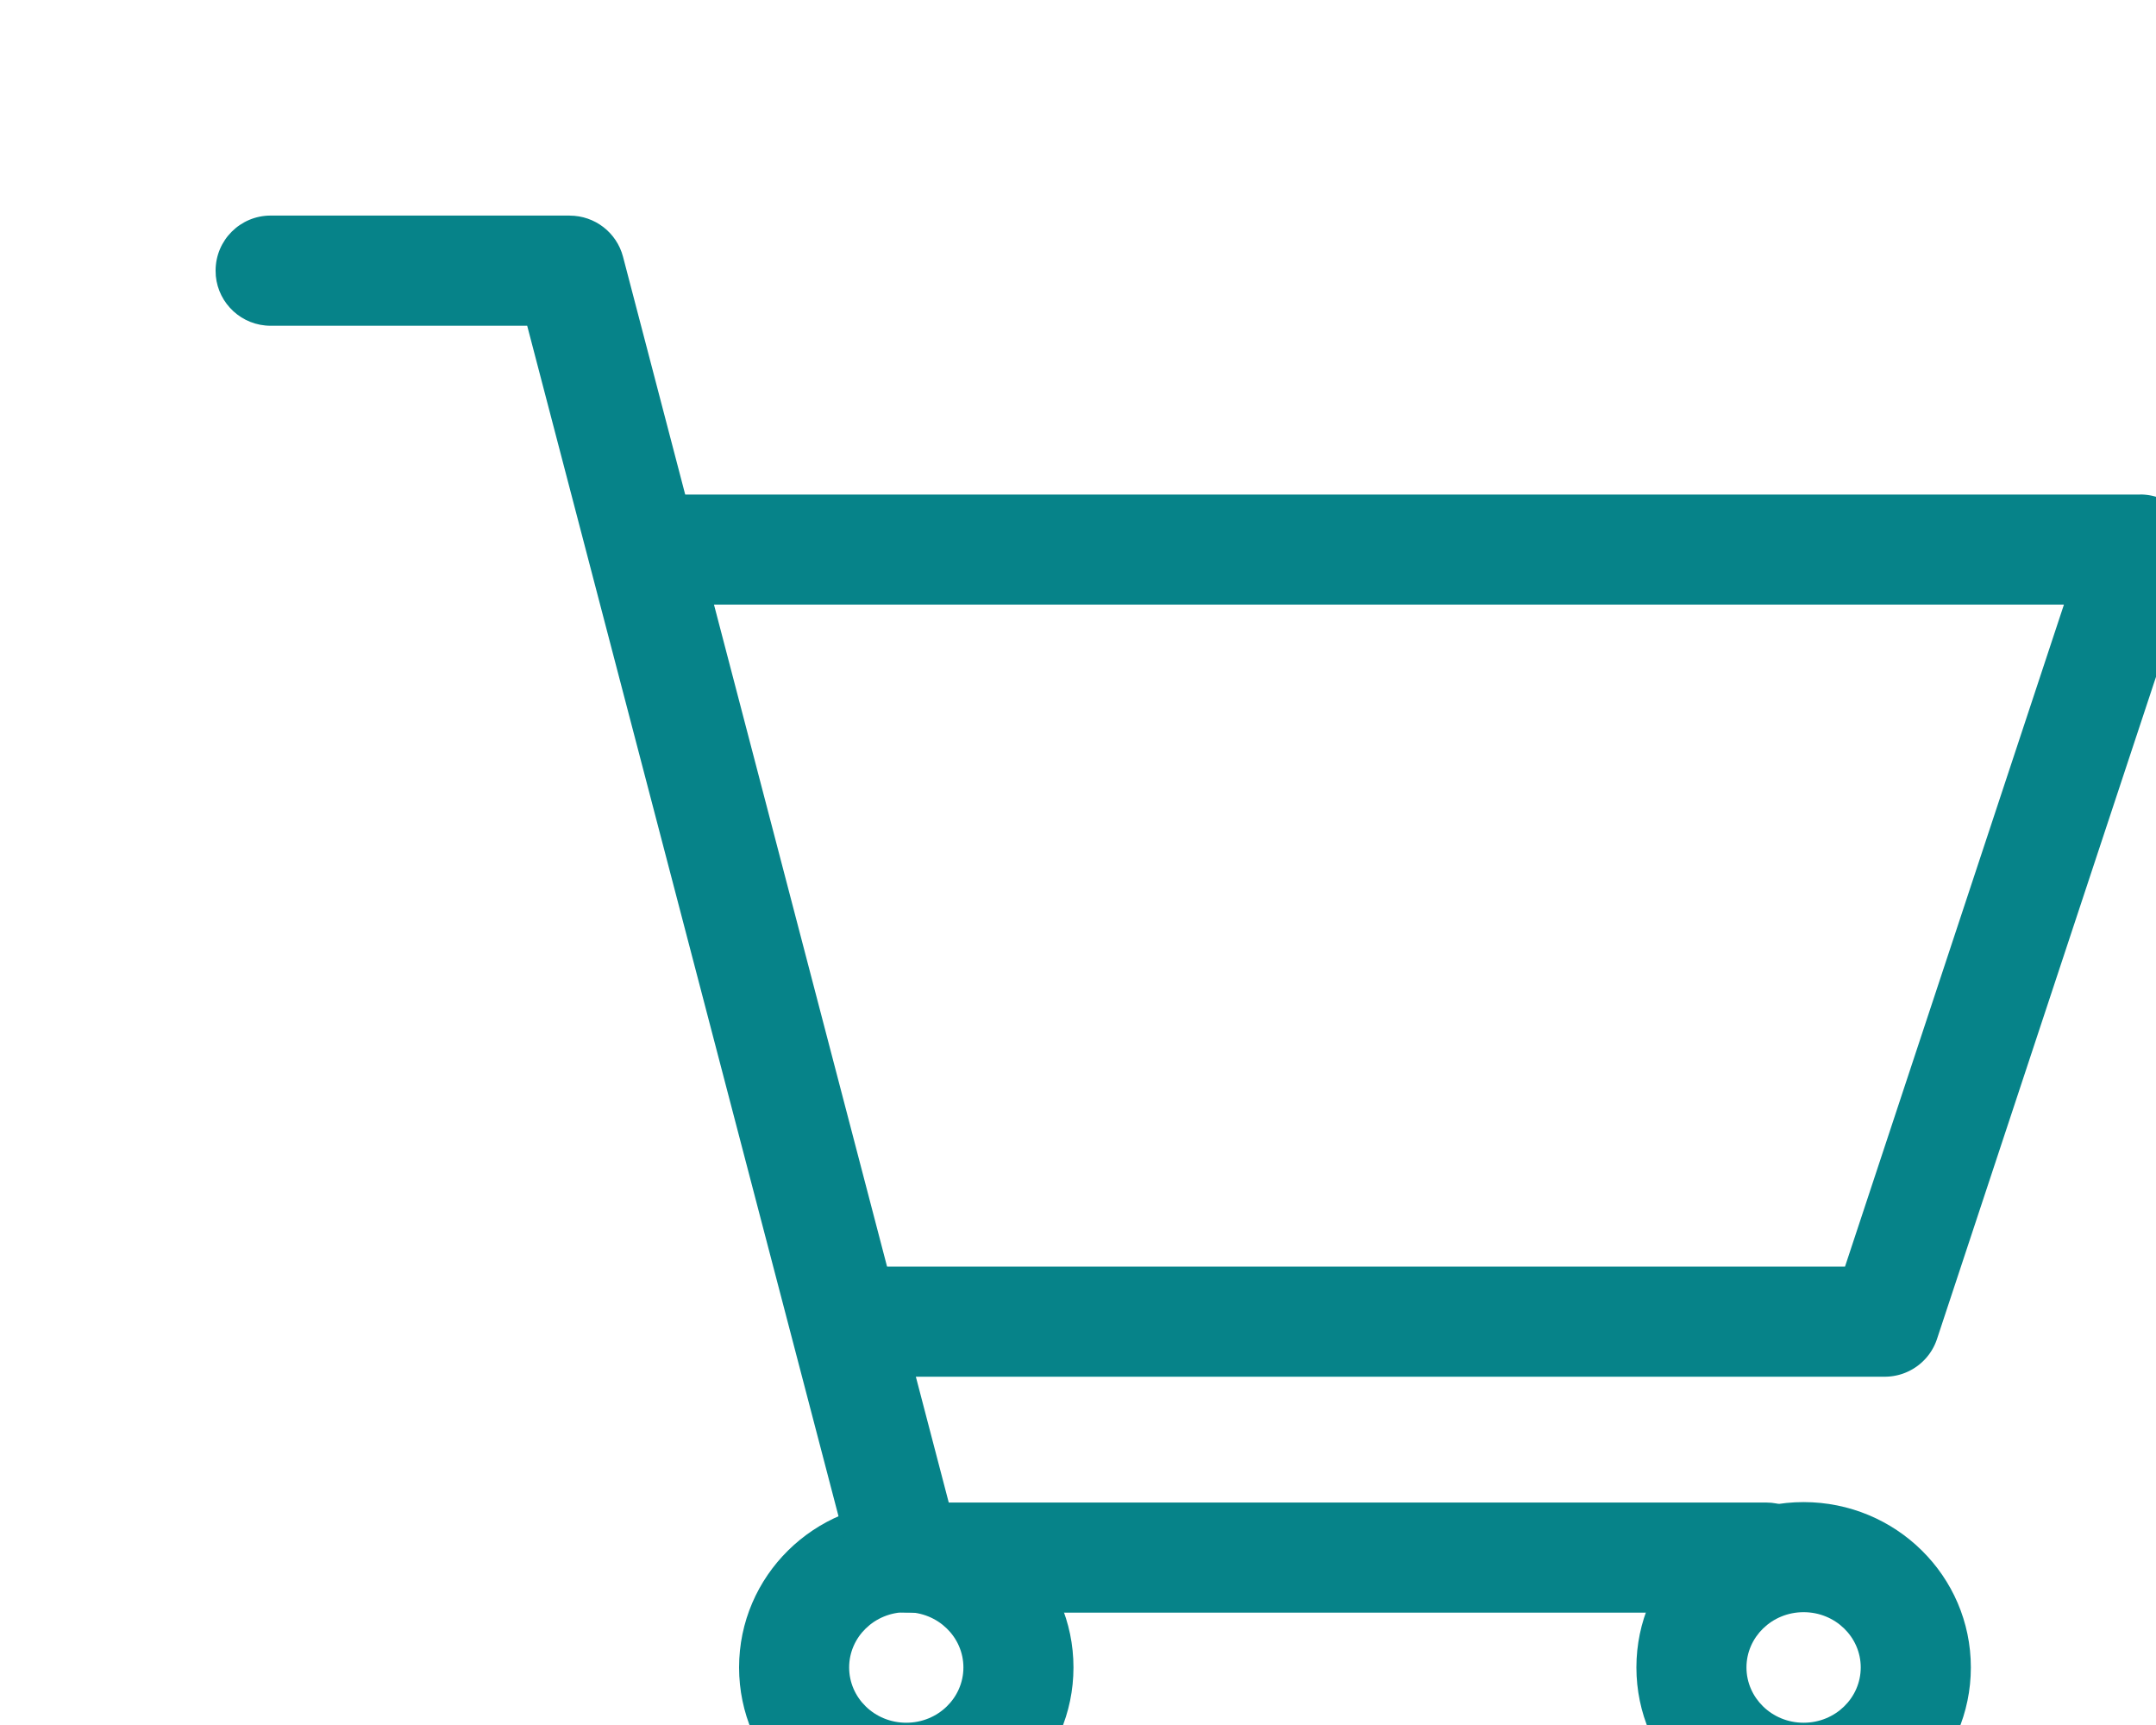
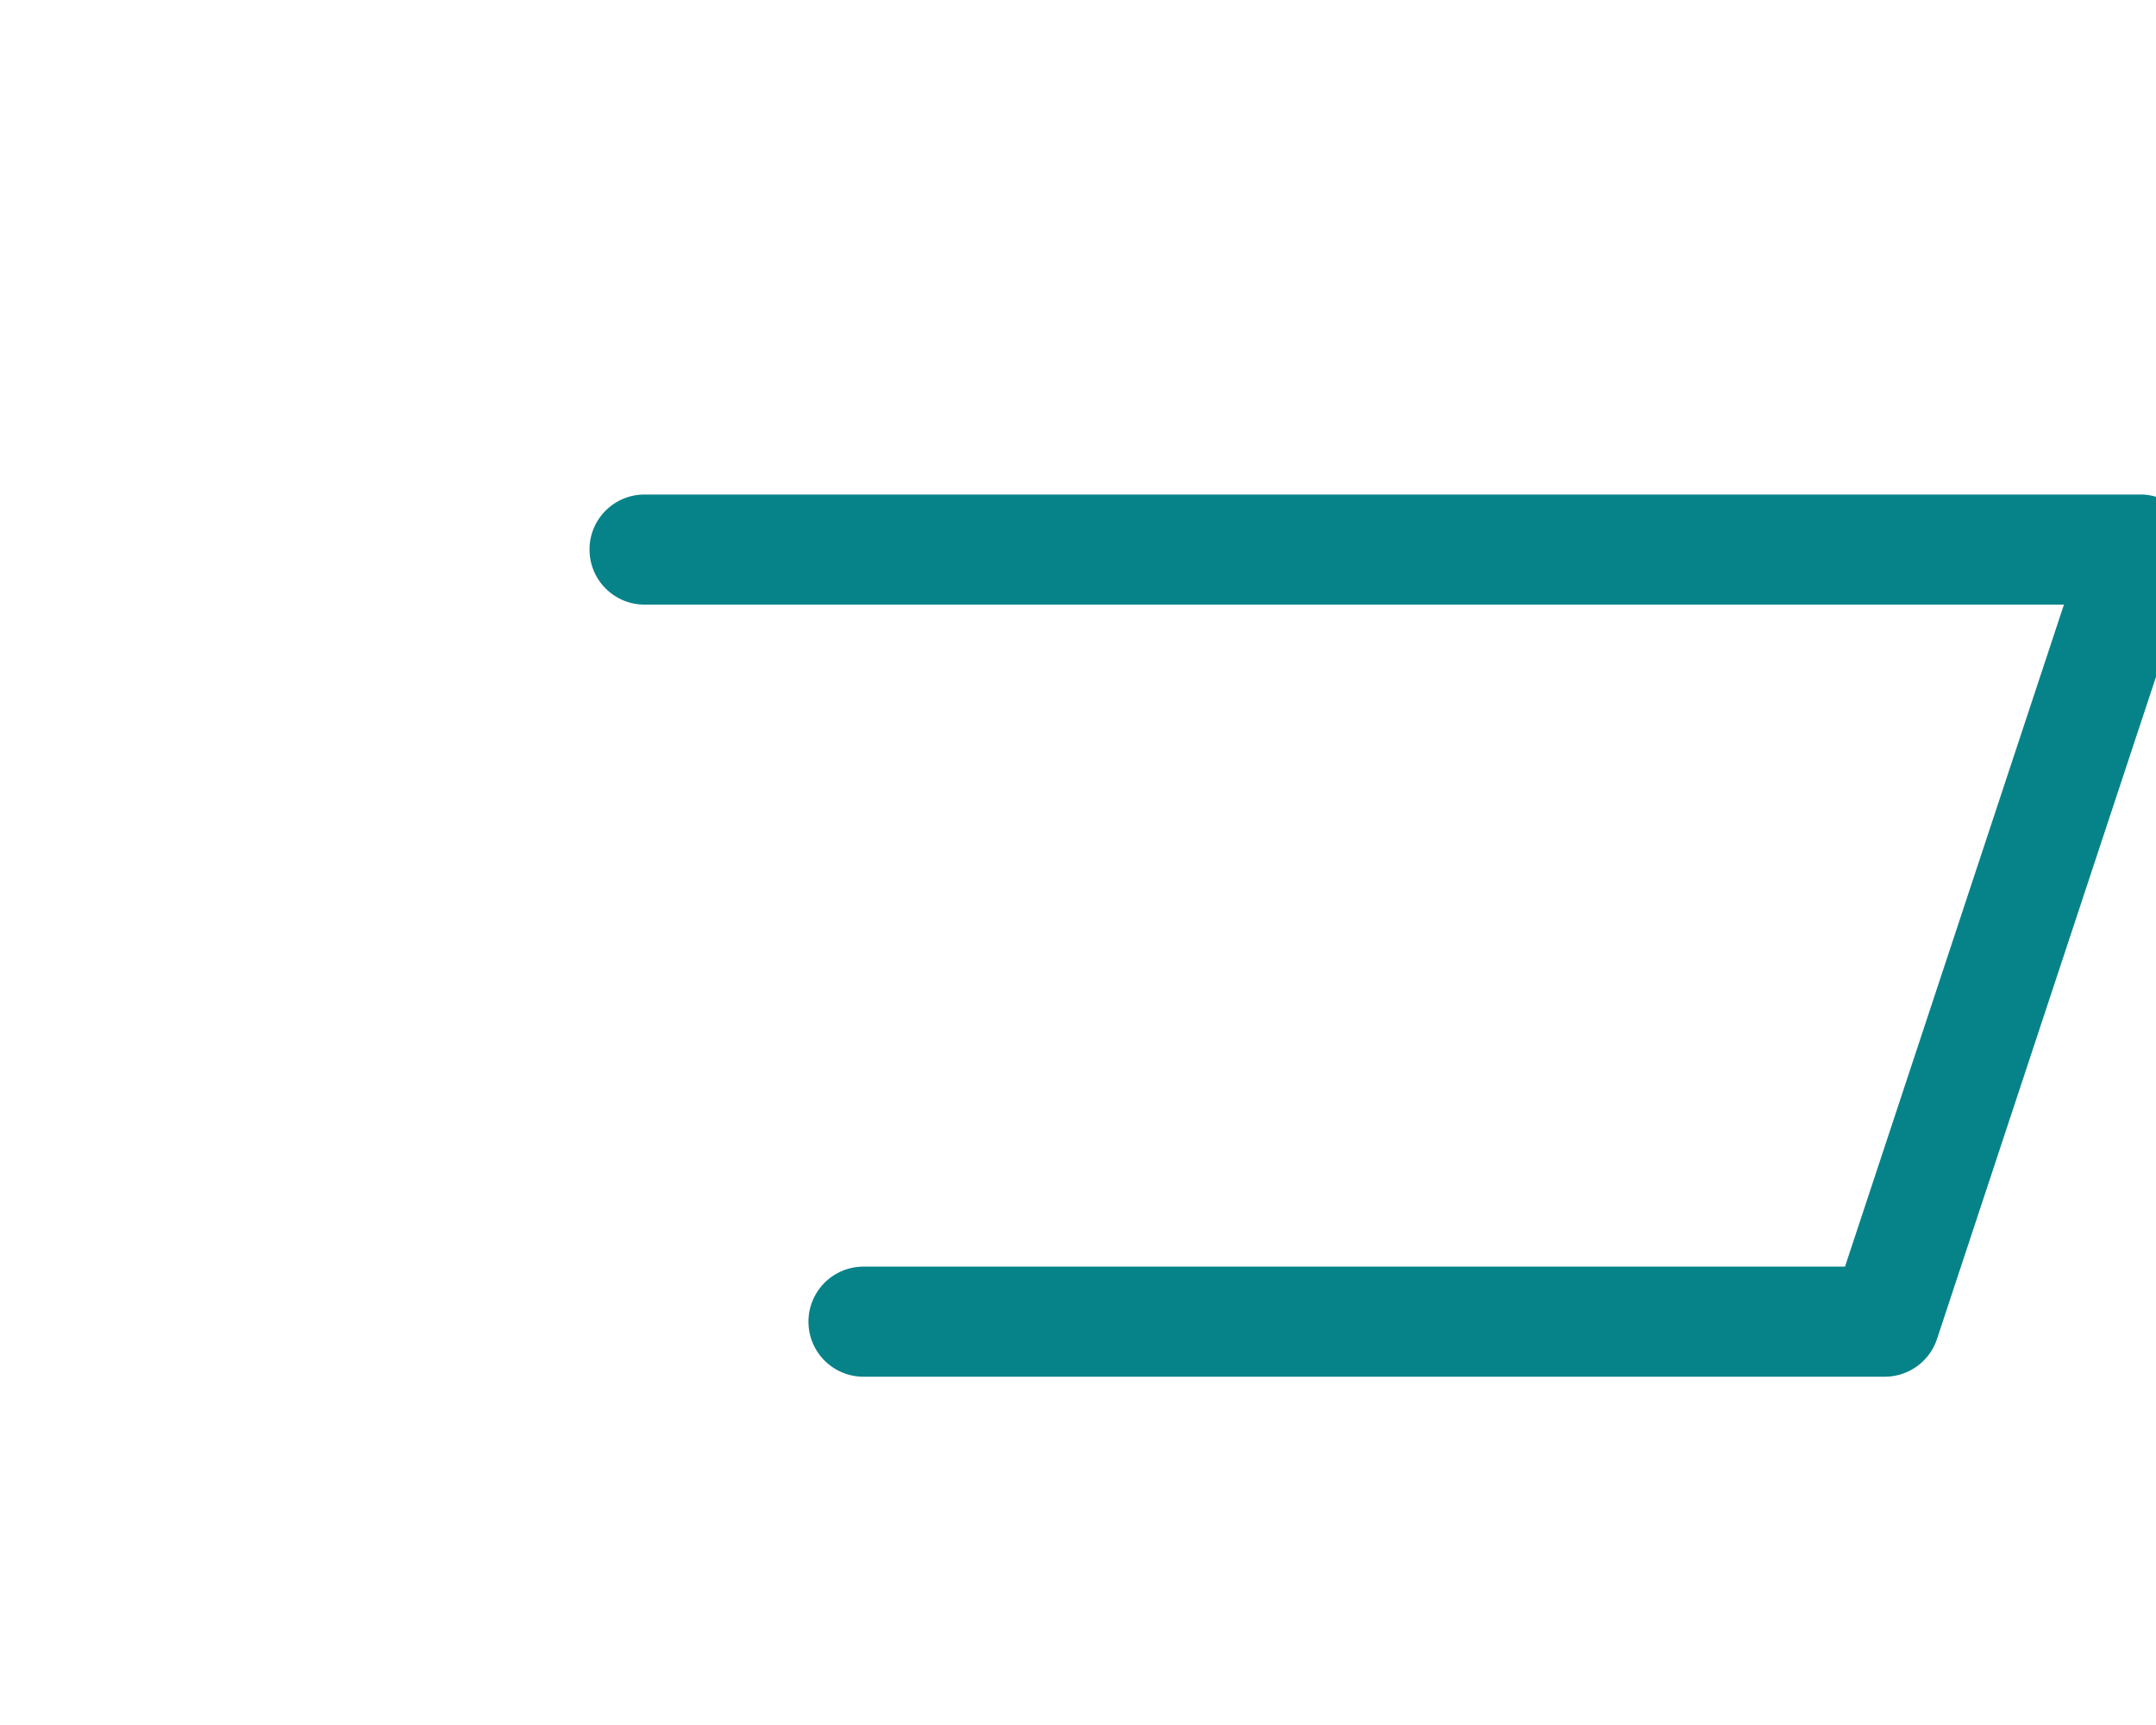
<svg xmlns="http://www.w3.org/2000/svg" width="40" height="32" viewBox="0 0 40 32">
  <defs>
    <filter x="-8.2%" y="-9.8%" width="117.5%" height="121.6%" id="wj20727o7a">
      <feOffset dx="2" dy="3" in="SourceAlpha" result="shadowOffsetOuter1" />
      <feGaussianBlur stdDeviation="10" in="shadowOffsetOuter1" result="shadowBlurOuter1" />
      <feColorMatrix values="0 0 0 0 0 0 0 0 0 0 0 0 0 0 0 0 0 0 0.12 0" in="shadowBlurOuter1" result="shadowMatrixOuter1" />
      <feMerge>
        <feMergeNode in="shadowMatrixOuter1" />
        <feMergeNode in="SourceGraphic" />
      </feMerge>
    </filter>
  </defs>
  <g transform="translate(-32 -42)" filter="url(#wj20727o7a)" fill="#068389" fill-rule="nonzero">
-     <path d="M46.814 66.865c1.71 0 3.102 1.37 3.102 3.067 0 1.699-1.393 3.068-3.102 3.068-1.71 0-3.102-1.37-3.102-3.068s1.392-3.067 3.102-3.067zm0 2.042c-.59 0-1.06.463-1.06 1.025 0 .563.47 1.026 1.06 1.026.589 0 1.06-.463 1.06-1.026 0-.562-.471-1.025-1.06-1.025zM63.462 66.865c1.71 0 3.103 1.37 3.103 3.067 0 1.699-1.393 3.068-3.103 3.068-1.71 0-3.102-1.37-3.102-3.068s1.393-3.067 3.102-3.067zm0 2.042c-.589 0-1.06.463-1.06 1.025 0 .563.471 1.026 1.06 1.026.59 0 1.06-.463 1.06-1.026 0-.562-.47-1.025-1.06-1.025z" />
-     <path d="M40.57 43c.465 0 .871.313.989.763l6.043 23.11h15.166c.531 0 .967.405 1.017.923l.004.098c0 .564-.457 1.022-1.02 1.022H46.813c-.465 0-.87-.314-.988-.763l-6.044-23.11h-4.76c-.532 0-.968-.406-1.017-.923L34 44.02c0-.564.457-1.021 1.021-1.021h5.55z" />
    <path d="M69.705 48.173c.696 0 1.188.681.97 1.342l-4.738 14.324c-.138.418-.529.7-.97.7H46.02a1.021 1.021 0 1 1 0-2.042h18.21l4.062-12.281H41.958c-.53 0-.967-.405-1.016-.923l-.005-.099c0-.564.457-1.02 1.021-1.02h27.747z" />
  </g>
</svg>